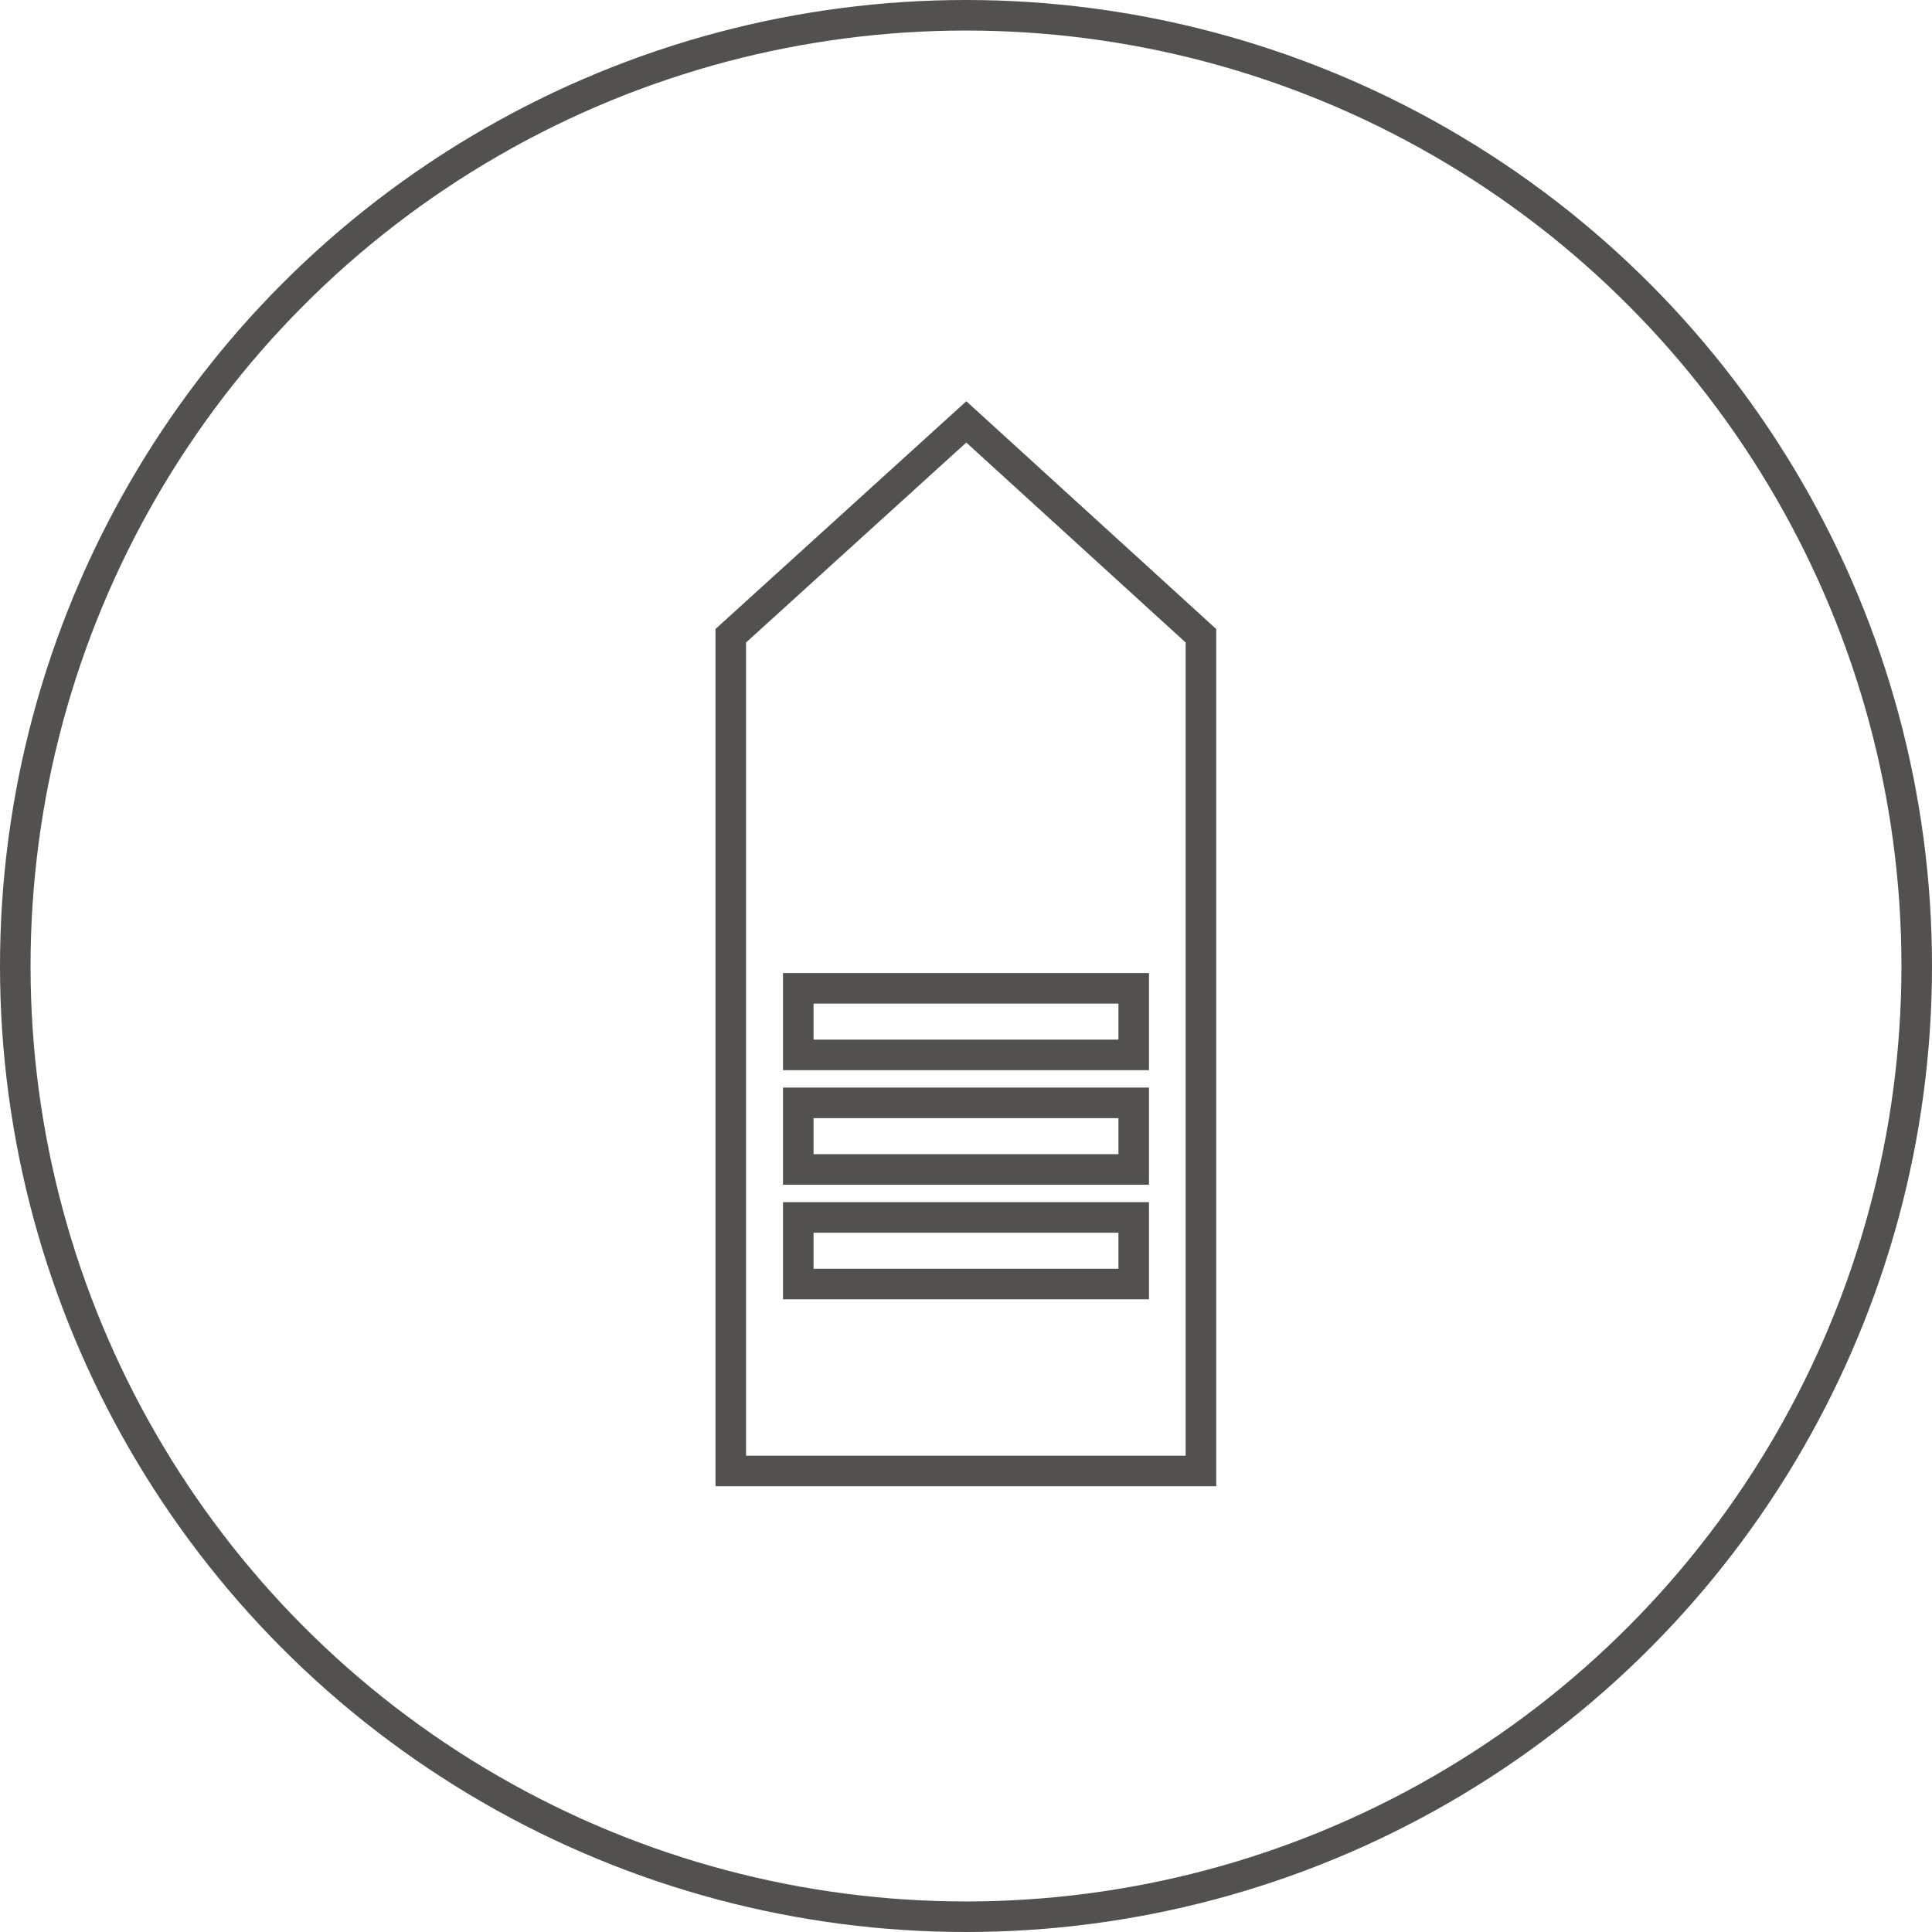
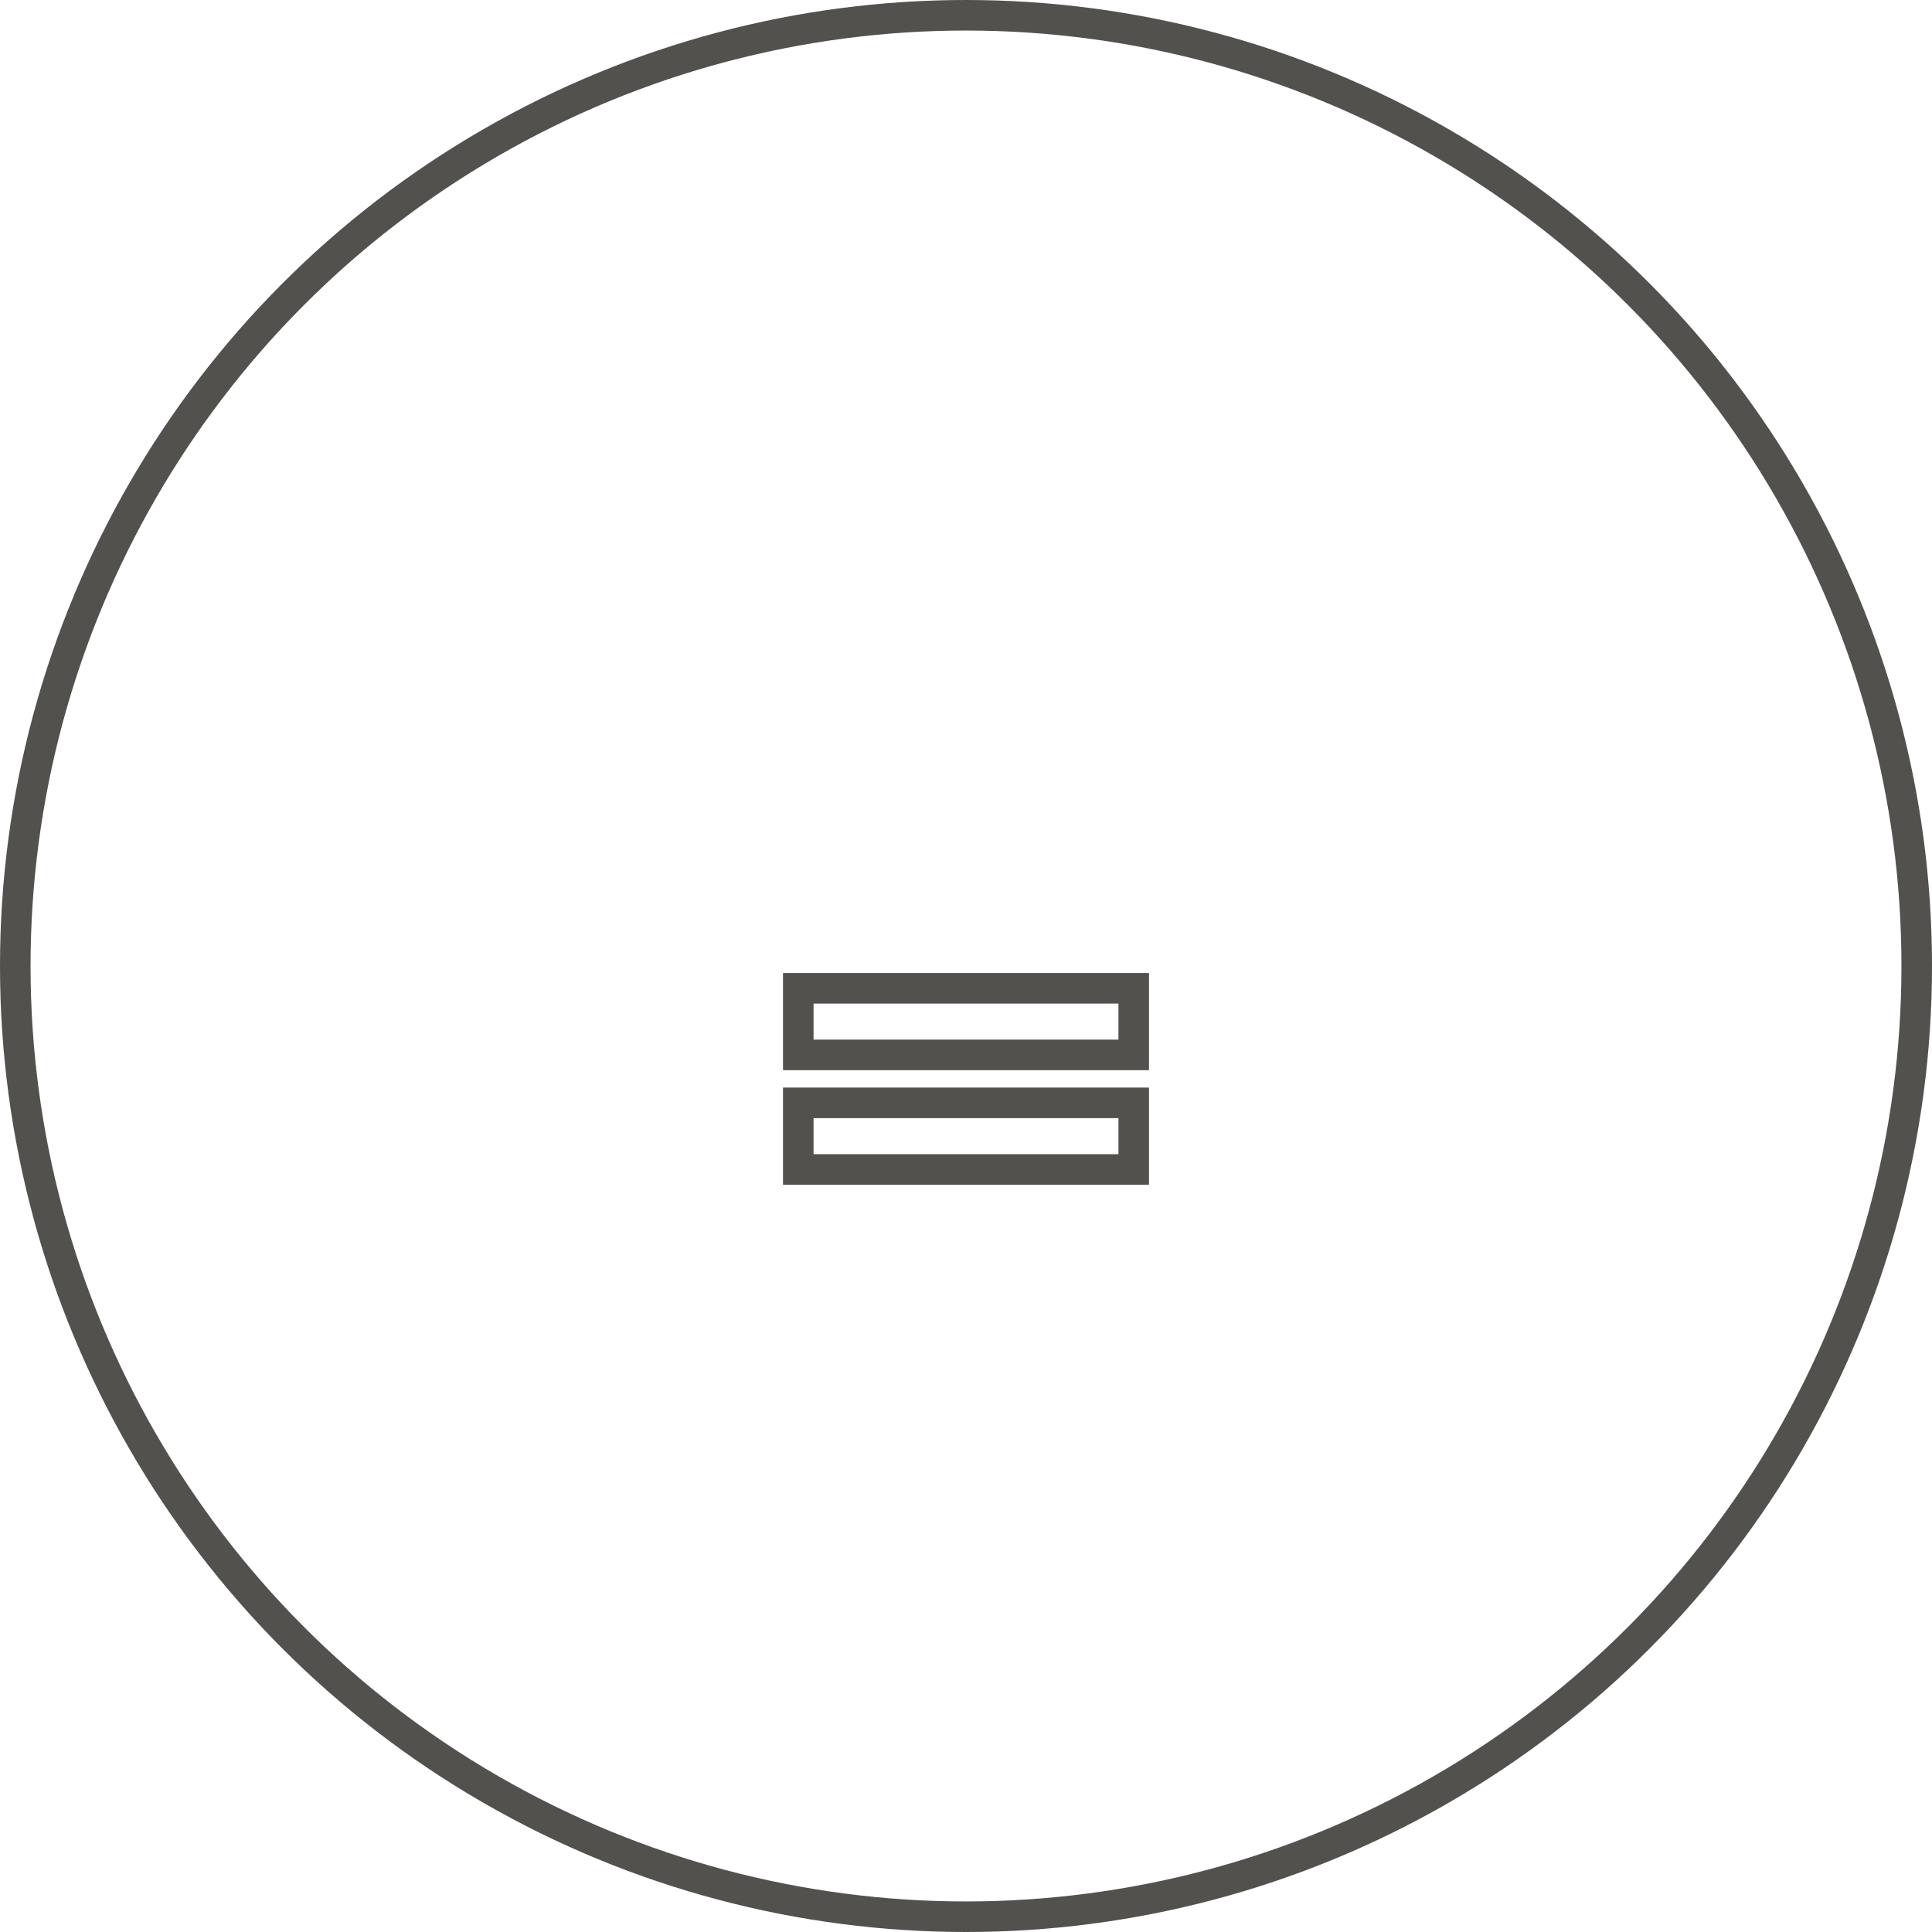
<svg xmlns="http://www.w3.org/2000/svg" viewBox="0 0 63.24 63.24">
  <defs>
    <style>.cls-1{fill:none;stroke:#53514d;stroke-miterlimit:10;}</style>
  </defs>
  <title>Asset 22</title>
  <g id="Layer_2" data-name="Layer 2">
    <g id="Layer_1-2" data-name="Layer 1">
      <circle class="cls-1" cx="31.62" cy="31.62" r="31.12" />
      <rect class="cls-1" x="26.13" y="32.35" width="10.98" height="2.18" />
      <rect class="cls-1" x="26.13" y="36.1" width="10.98" height="2.18" />
-       <rect class="cls-1" x="26.13" y="39.85" width="10.98" height="2.18" />
-       <polygon class="cls-1" points="39.31 48.15 23.92 48.15 23.92 20.81 31.63 13.81 39.31 20.81 39.31 48.15" />
    </g>
  </g>
</svg>